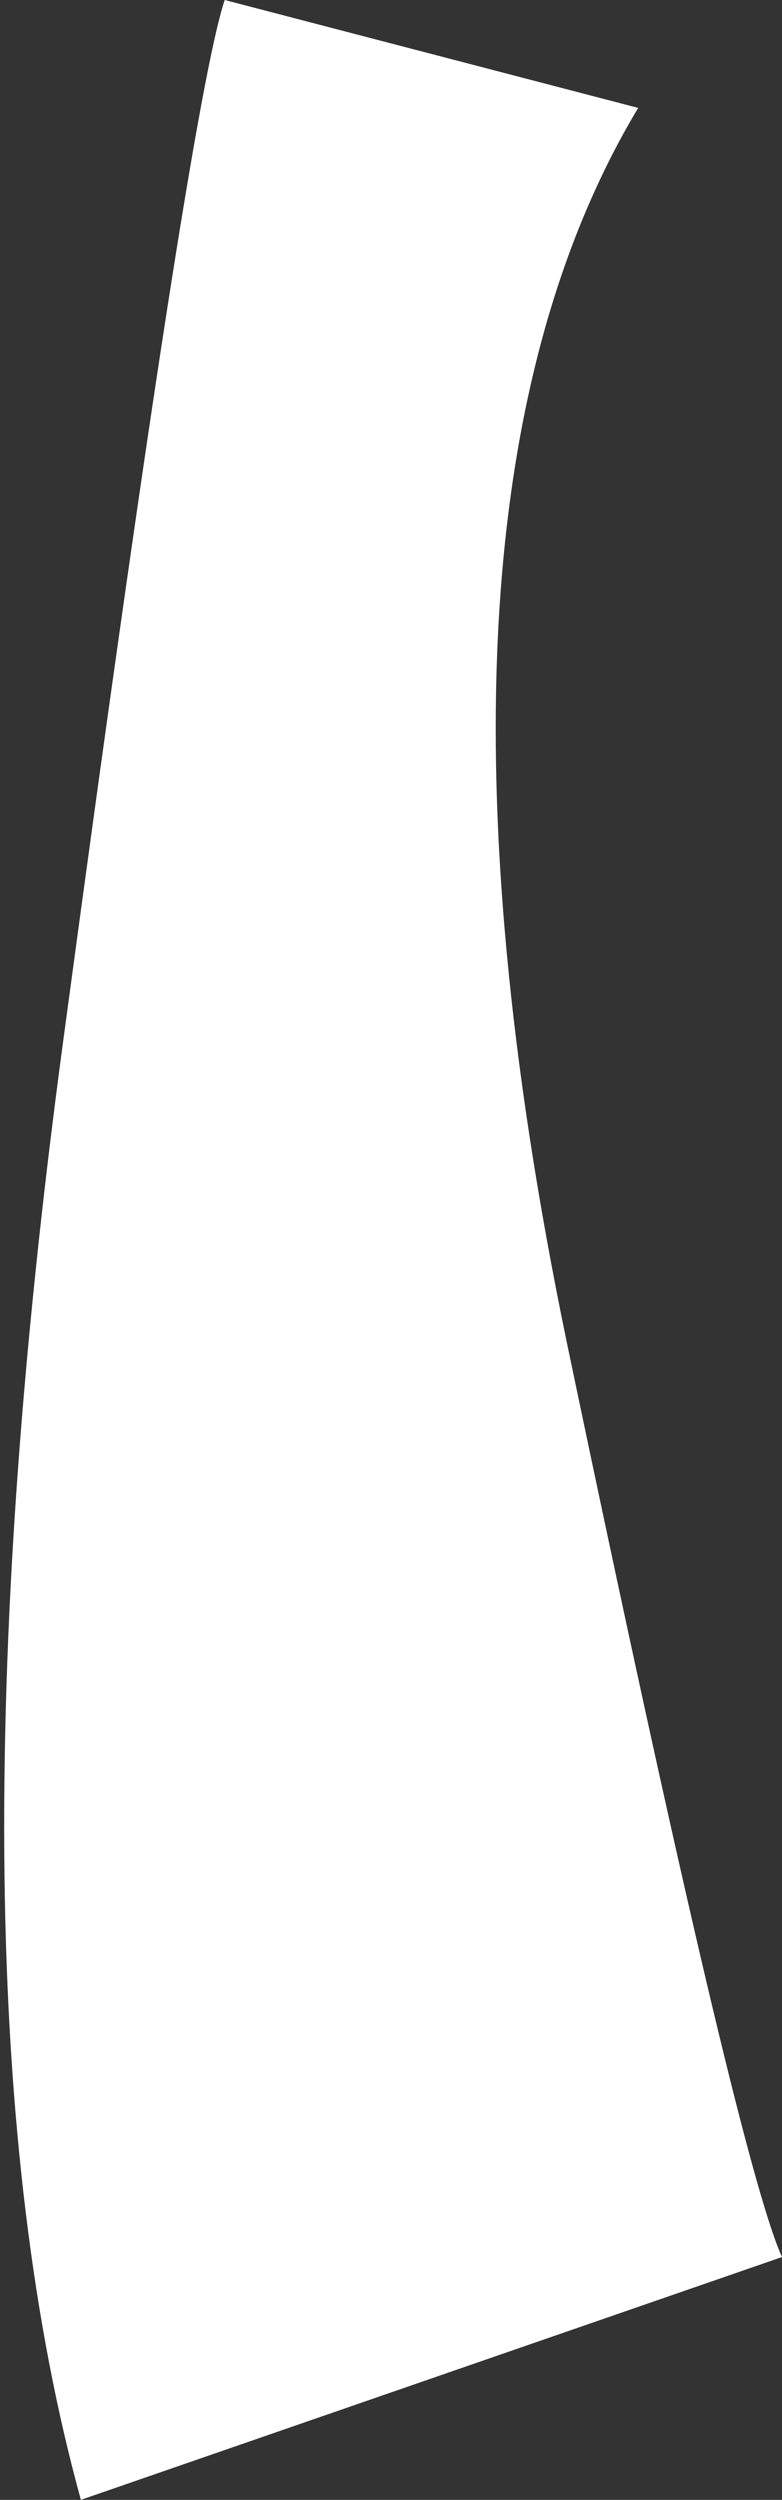
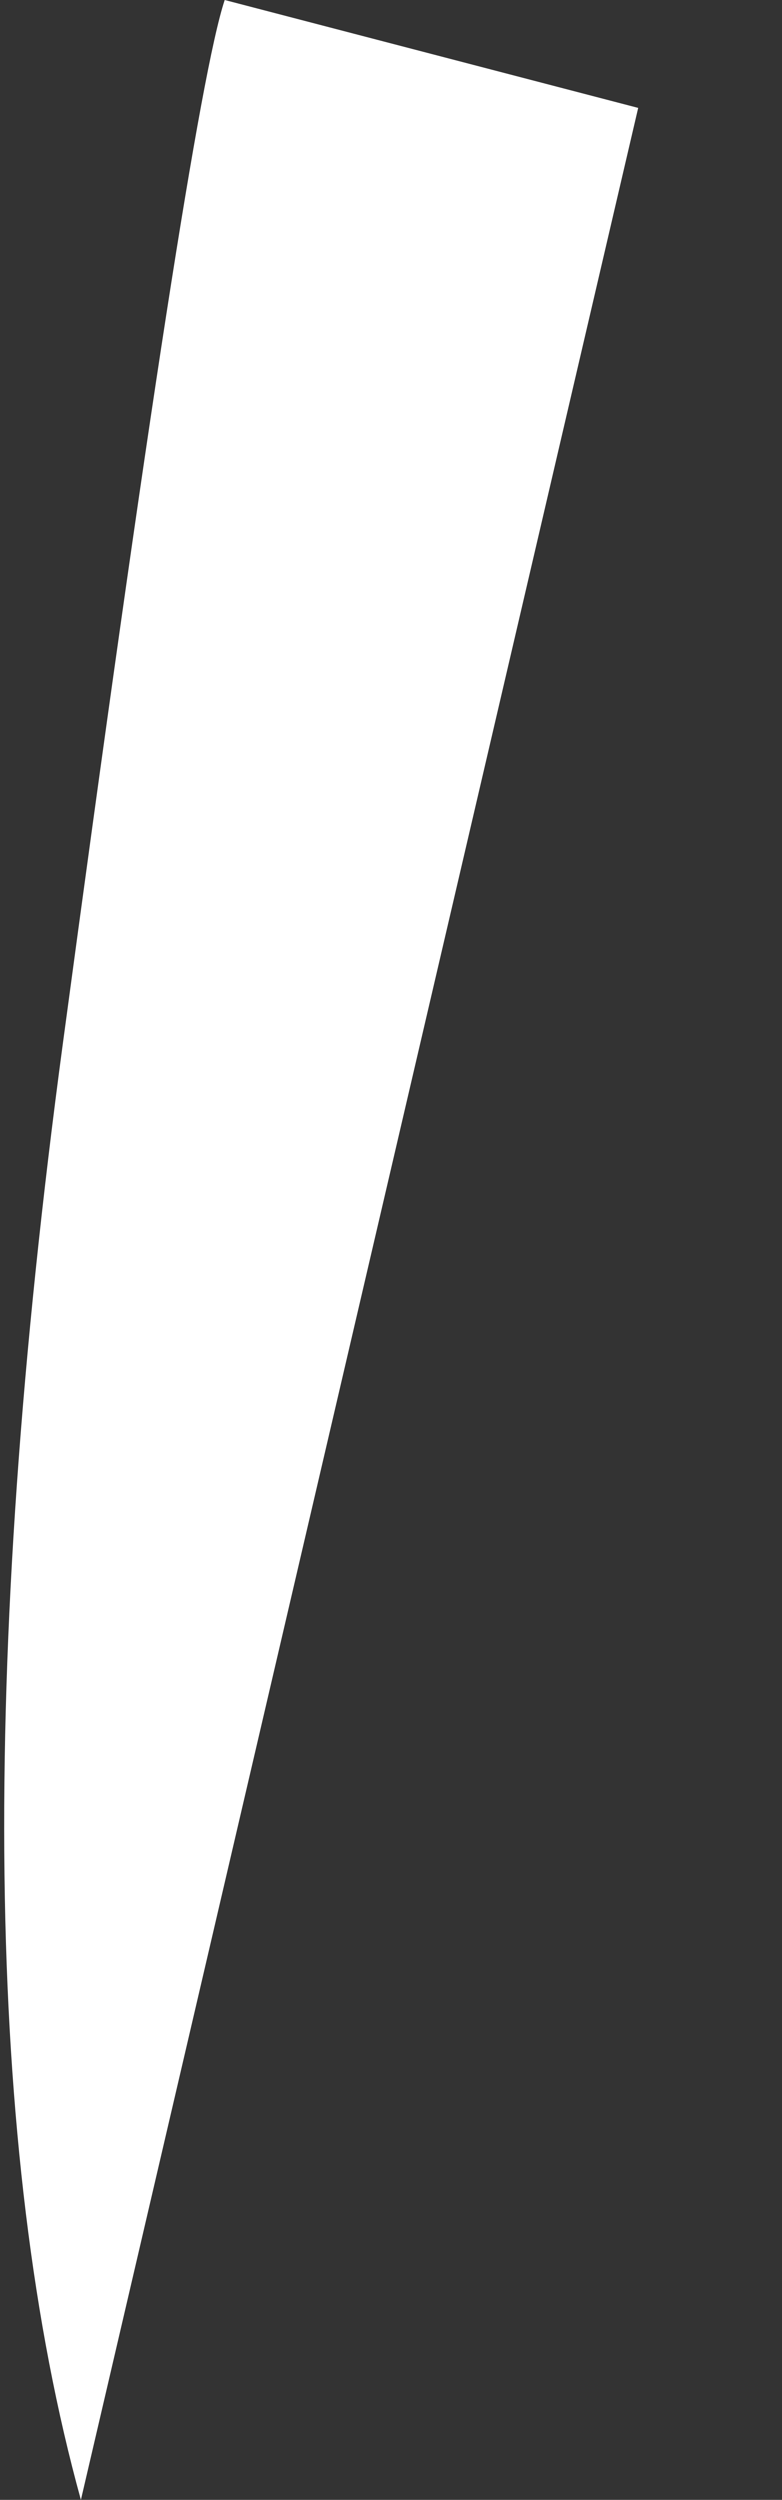
<svg xmlns="http://www.w3.org/2000/svg" height="13.9px" width="4.35px">
  <rect width="100%" height="100%" fill="#333333" stroke="none" />
  <g transform="matrix(1.0, 0.0, 0.0, 1.0, 0.35, 0.0)">
-     <path d="M0.9 0.0 L3.2 0.6 Q1.85 2.85 2.8 7.45 3.75 12.0 4.0 12.55 L0.1 13.9 Q-0.7 11.0 0.0 5.8 0.7 0.6 0.9 0.0" fill="#ffffff" fill-rule="evenodd" stroke="none" />
+     <path d="M0.9 0.0 L3.2 0.6 L0.1 13.9 Q-0.7 11.0 0.0 5.8 0.7 0.6 0.9 0.0" fill="#ffffff" fill-rule="evenodd" stroke="none" />
  </g>
</svg>